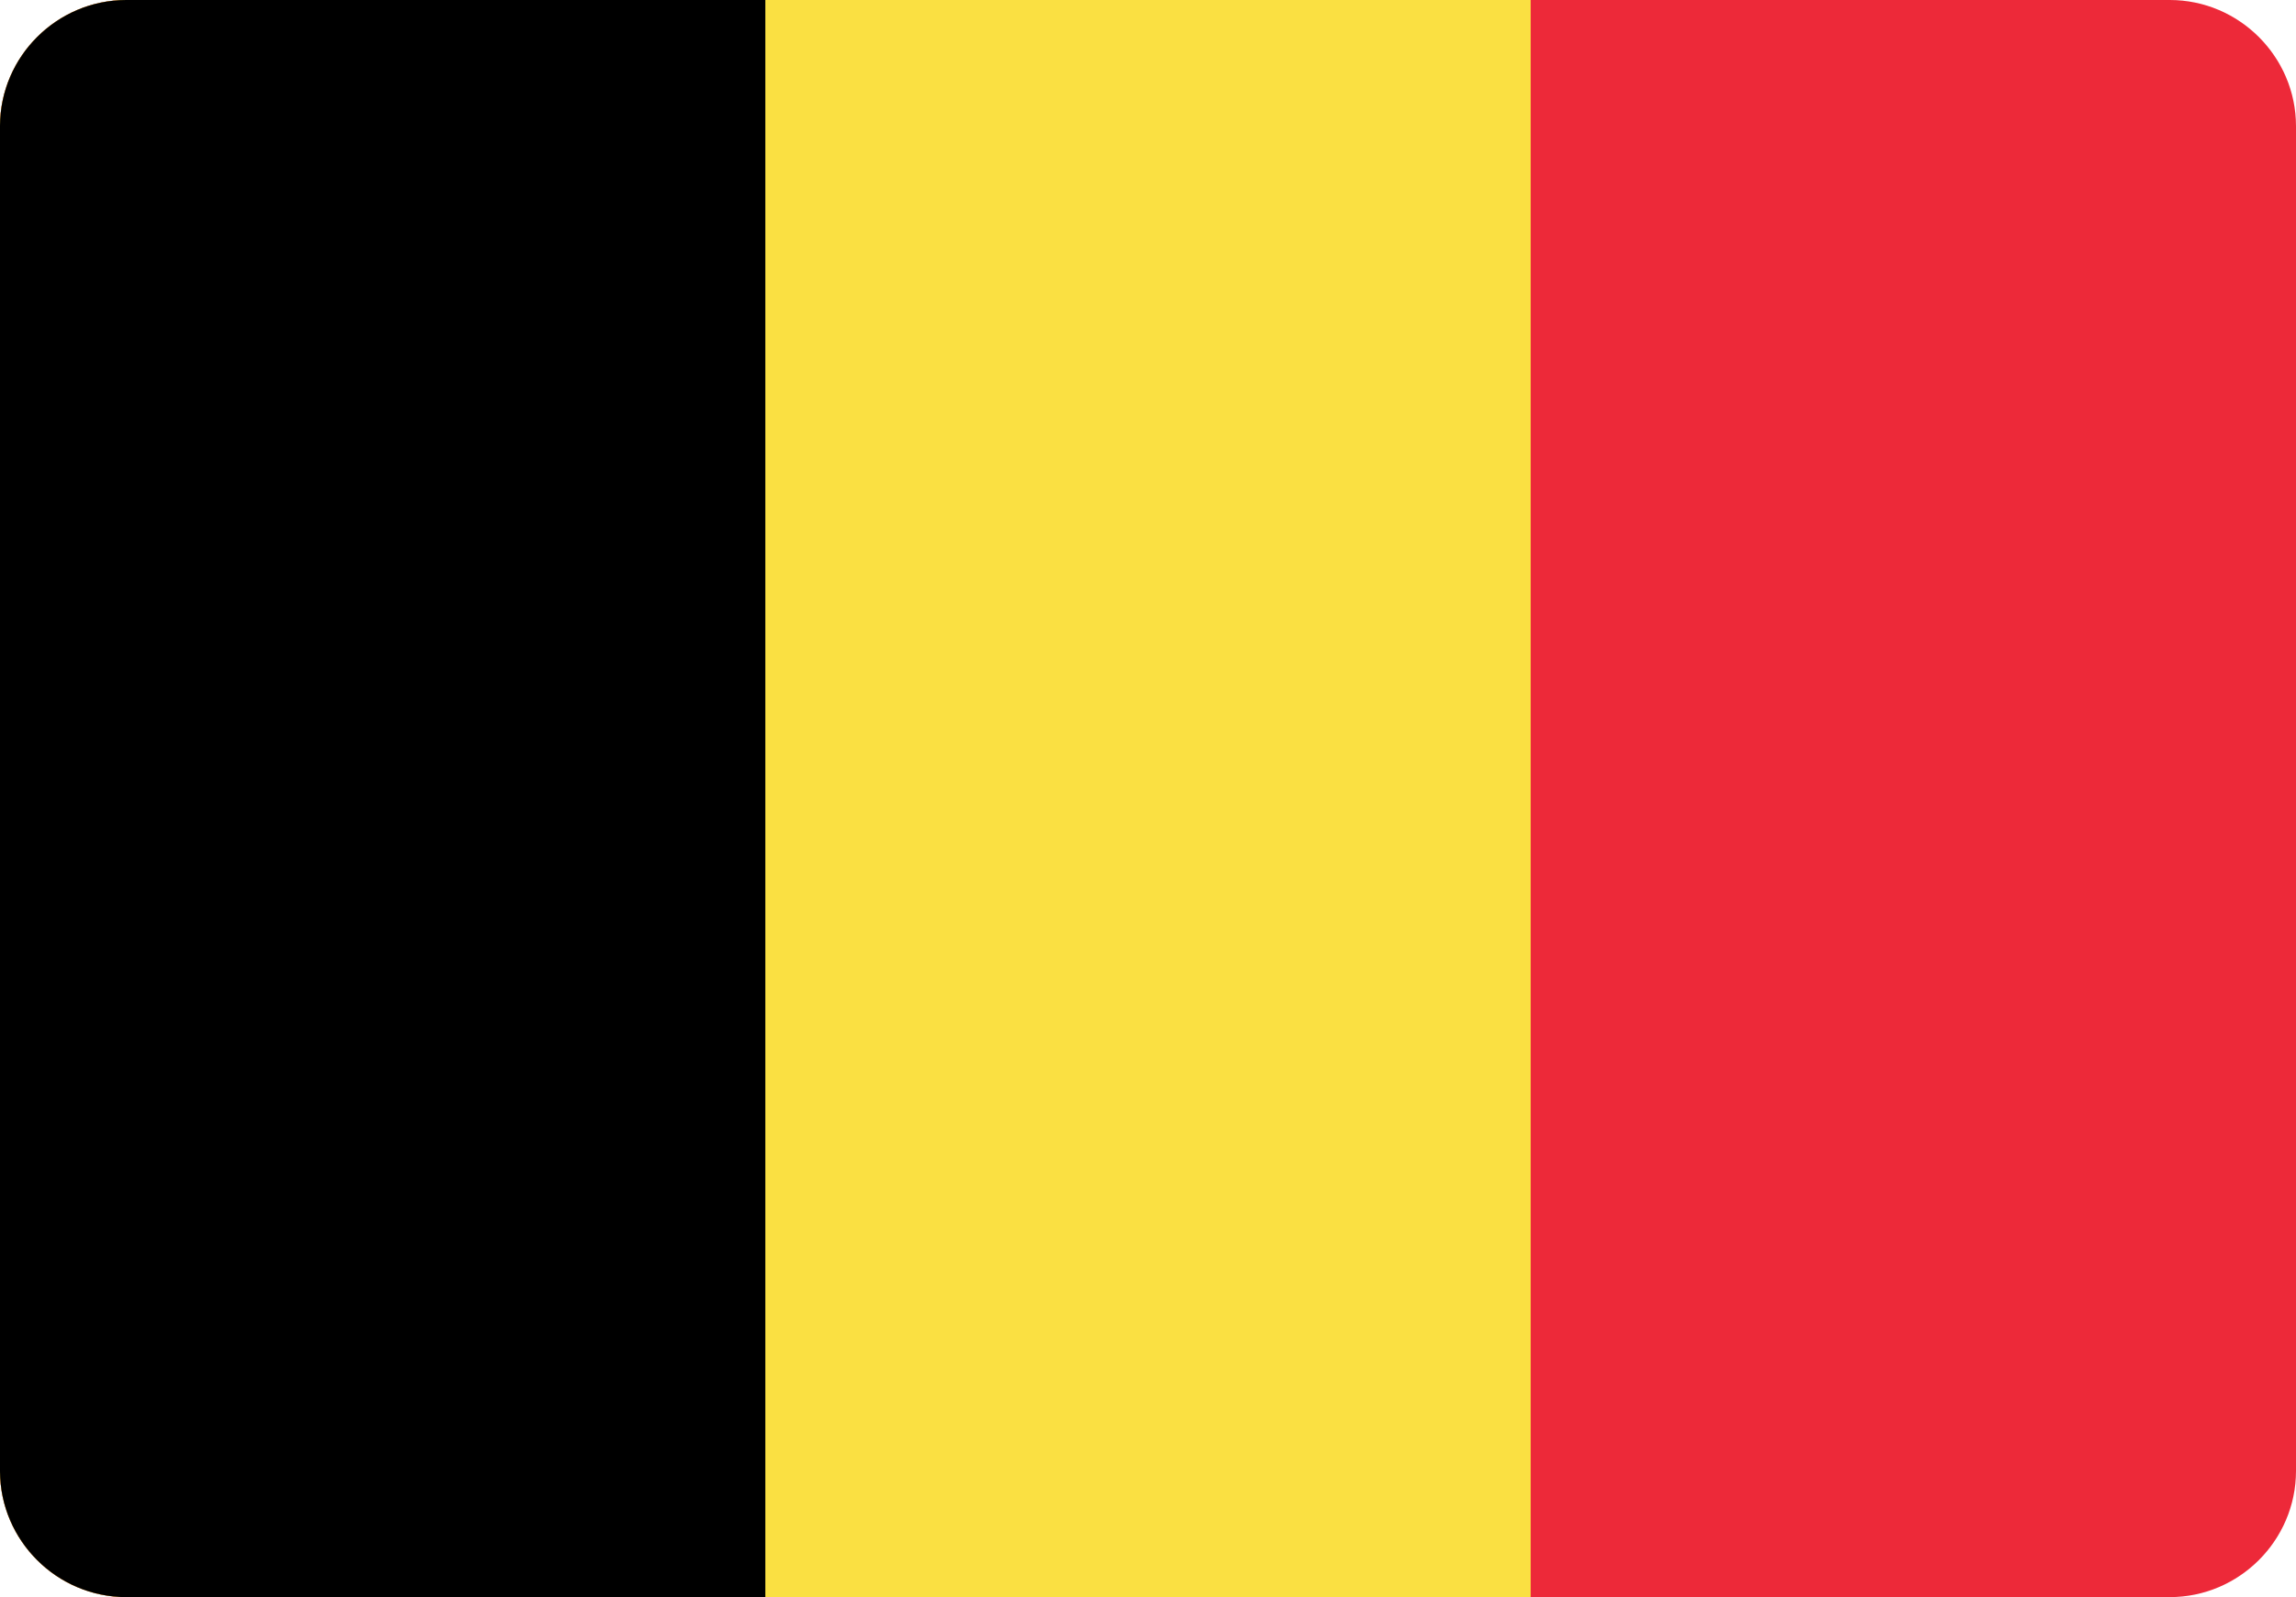
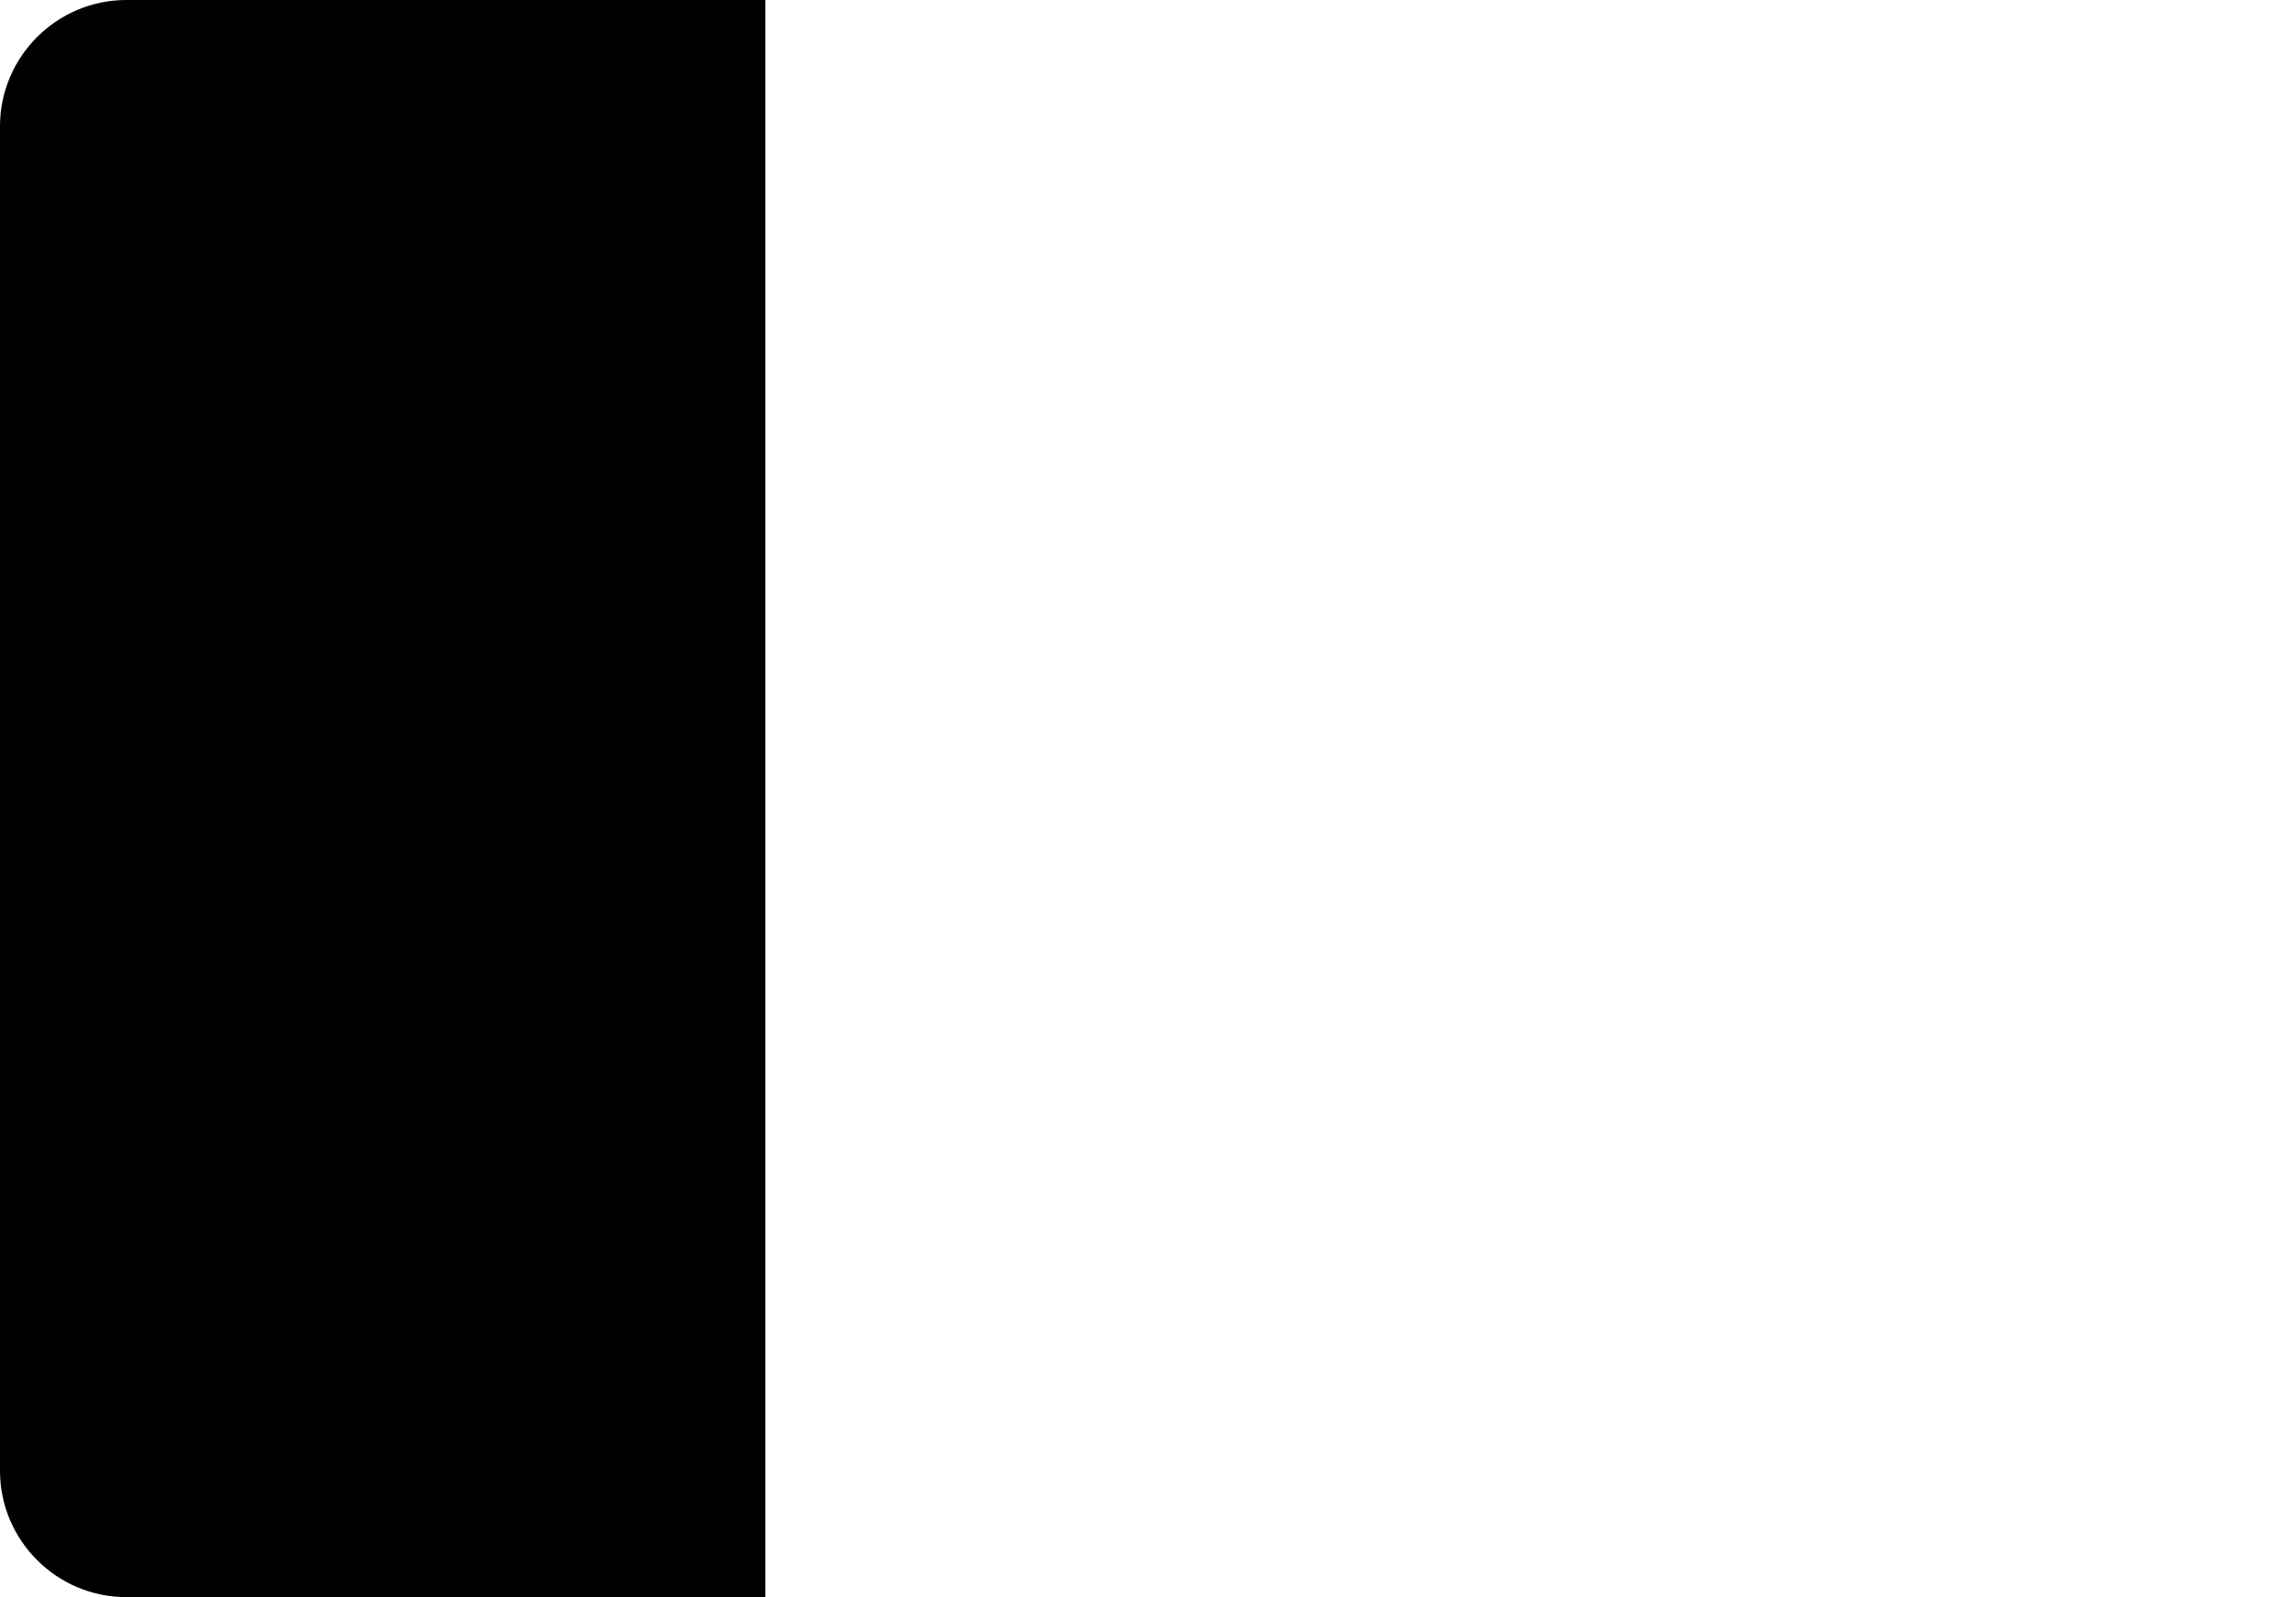
<svg xmlns="http://www.w3.org/2000/svg" shape-rendering="geometricPrecision" text-rendering="geometricPrecision" image-rendering="optimizeQuality" fill-rule="evenodd" clip-rule="evenodd" viewBox="0 0 203.55 141.6">
  <g fill-rule="nonzero">
-     <path fill="#ED2939" d="M203.55 11.19v119.22c0 6.16-5.04 11.19-11.19 11.19H11.19C5.05 141.6.02 136.59 0 130.45V11.15C.02 5.01 5.05 0 11.19 0h181.17c6.15 0 11.19 5.03 11.19 11.19z" />
-     <path fill="#FAE042" d="M135.7 0v141.6H11.19C5.05 141.6.02 136.59 0 130.45V11.15C.02 5.01 5.05 0 11.19 0H135.7z" />
    <path d="M67.85 0v141.6H11.19C5.05 141.6.02 136.59 0 130.45V11.15C.02 5.01 5.05 0 11.19 0h56.66z" />
  </g>
</svg>